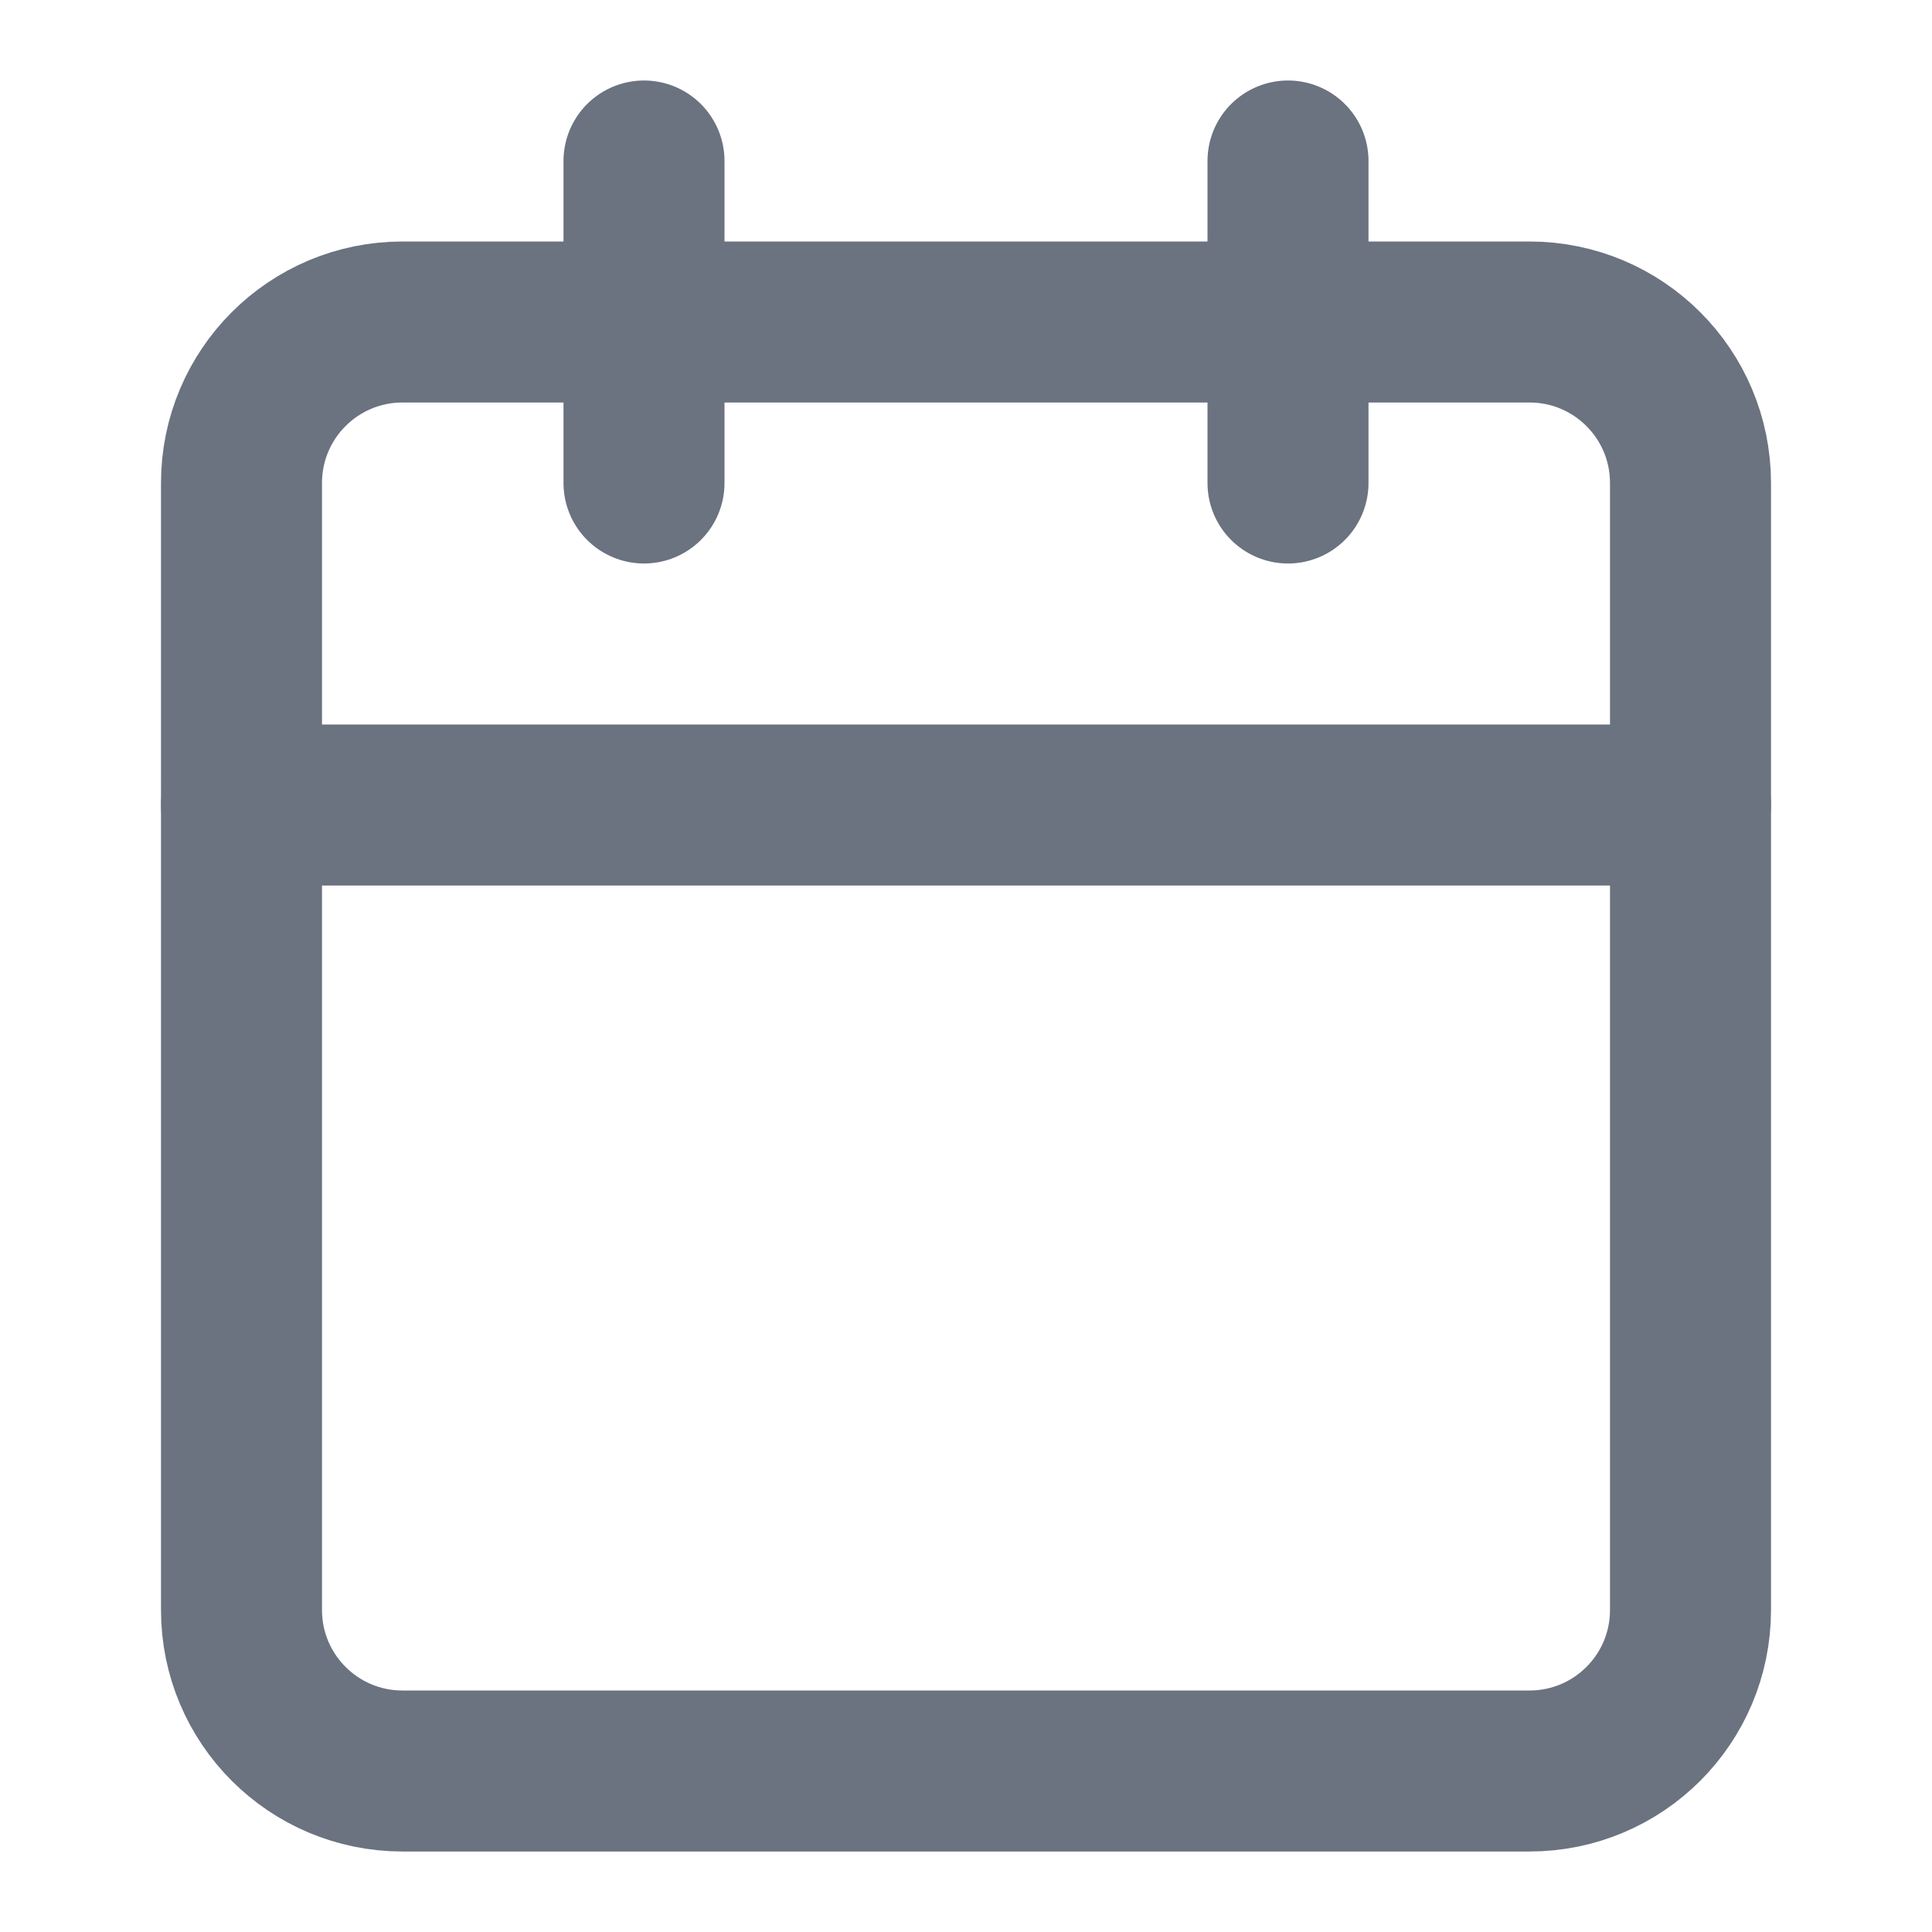
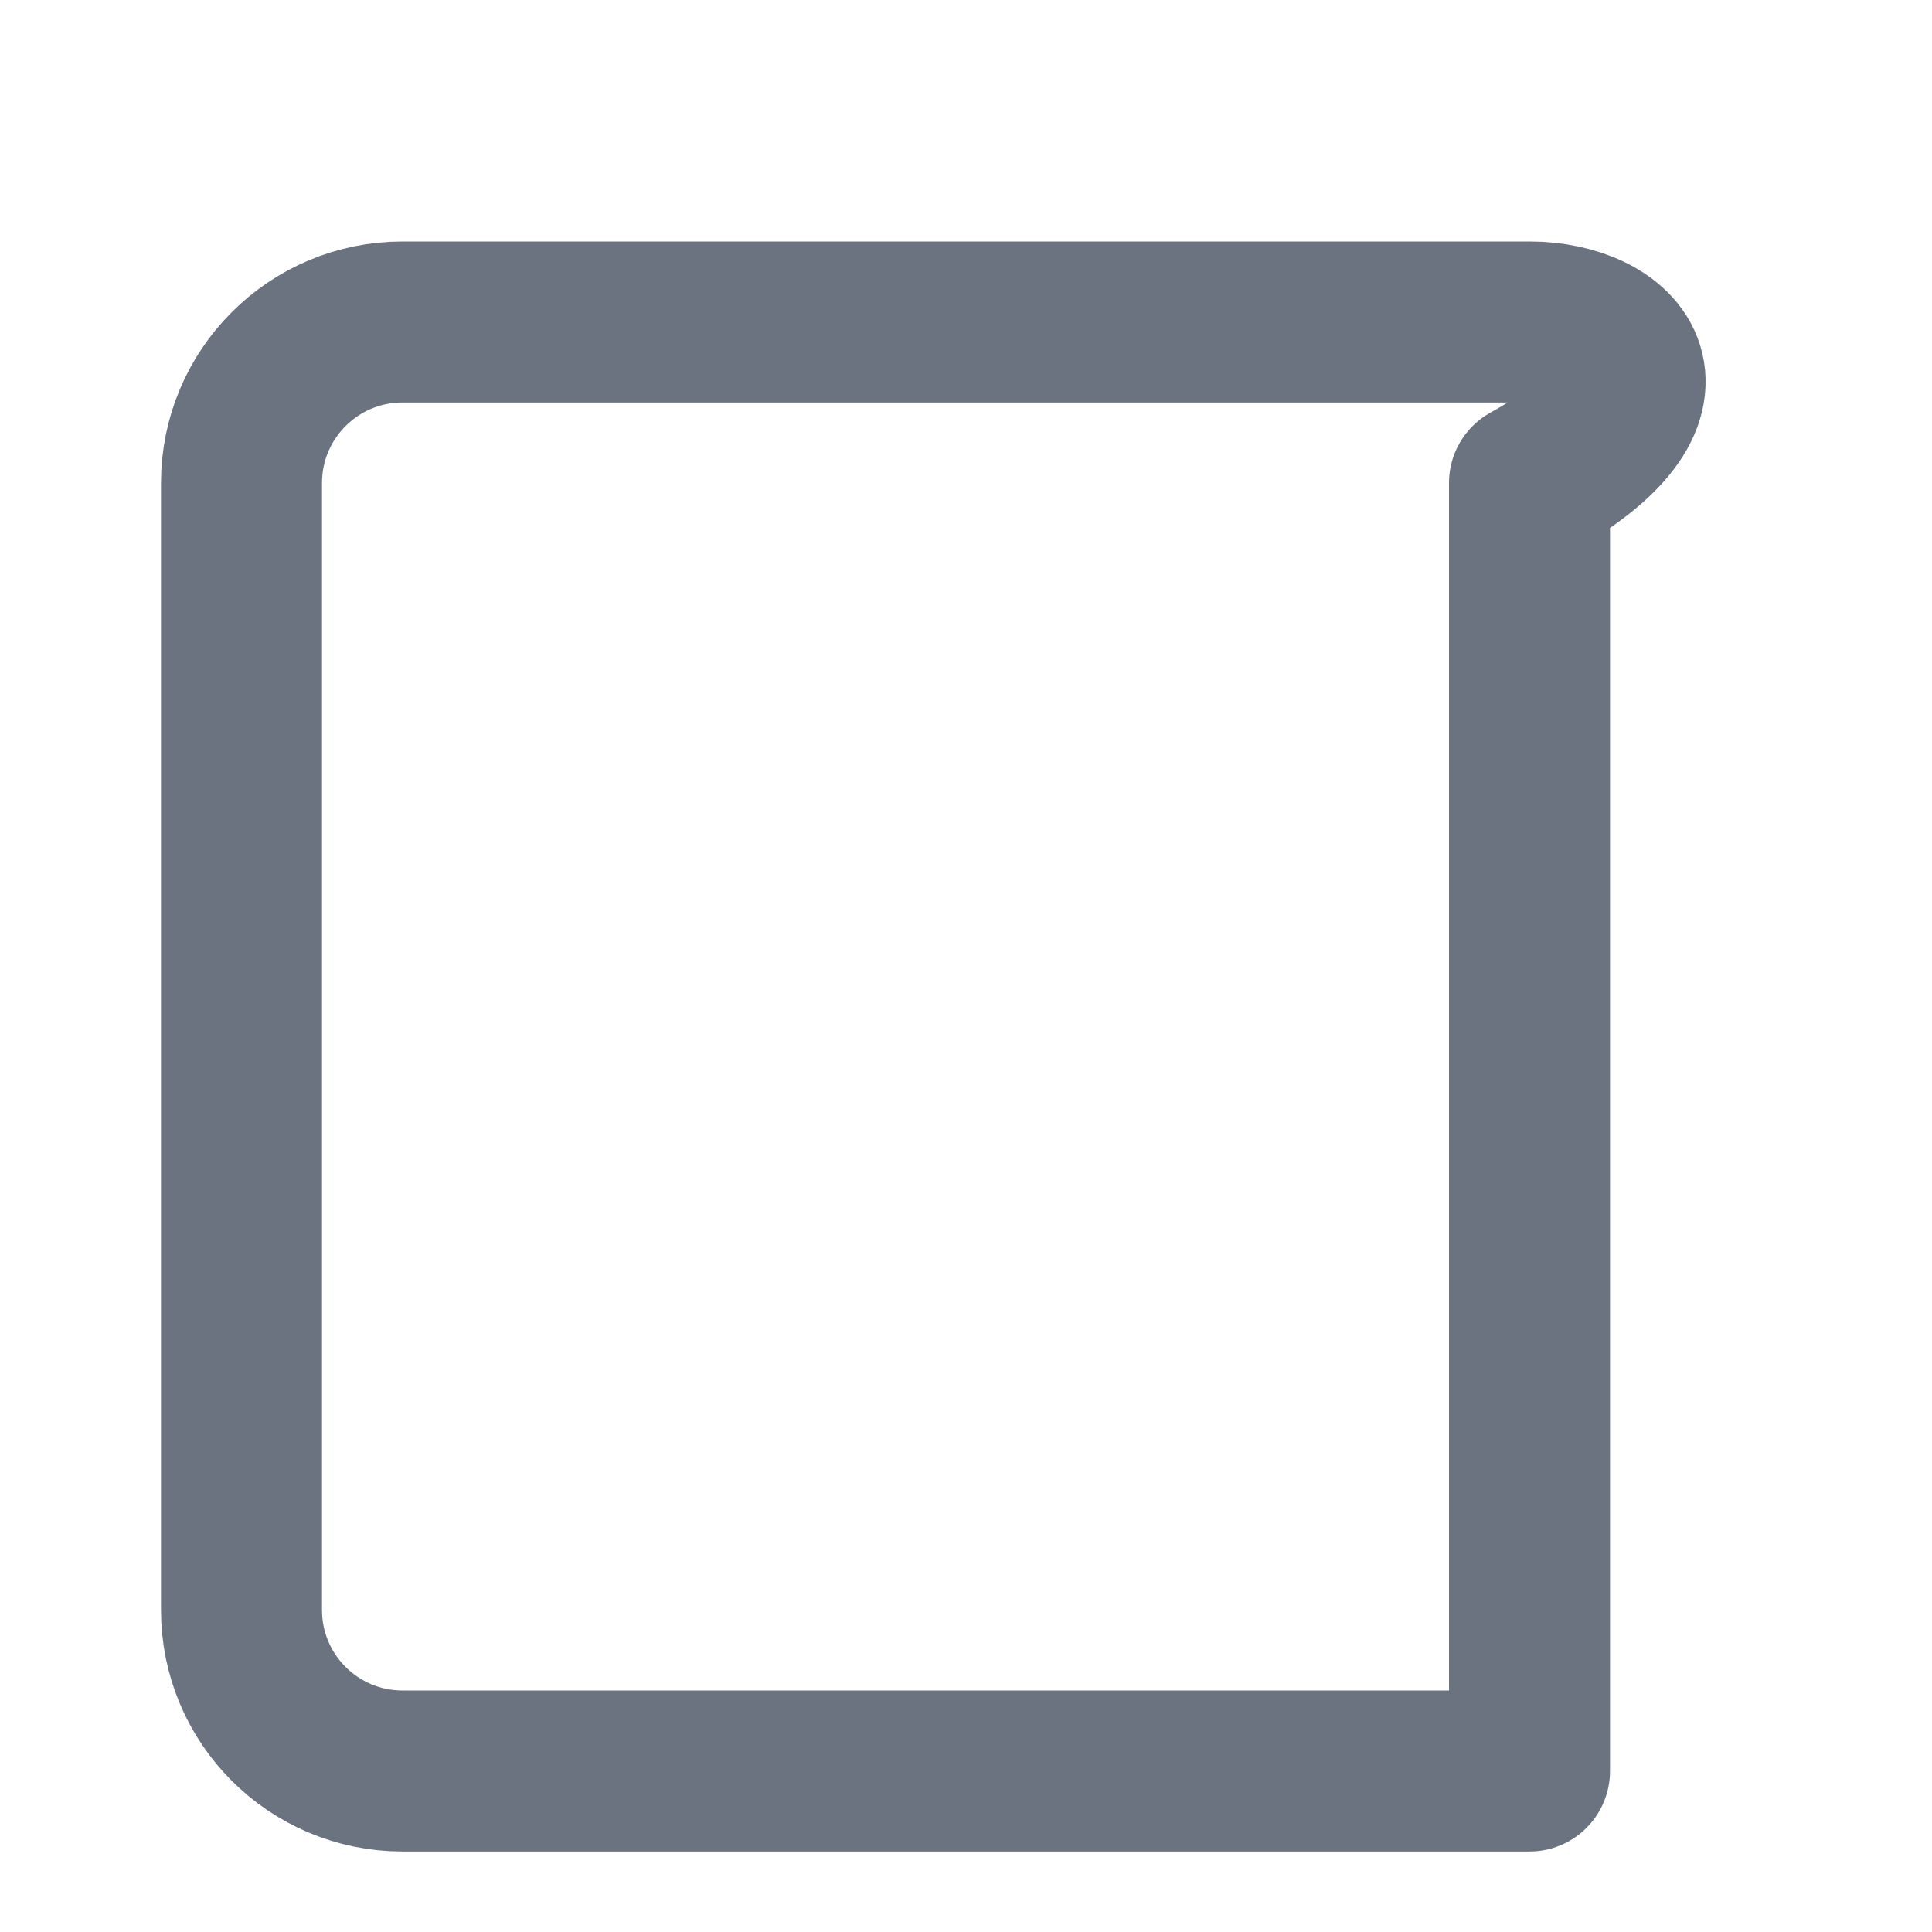
<svg xmlns="http://www.w3.org/2000/svg" width="24" height="24" viewBox="0 0 24 24" fill="none">
-   <path d="M19 4H5C3.895 4 3 4.895 3 6V20C3 21.105 3.895 22 5 22H19C20.105 22 21 21.105 21 20V6C21 4.895 20.105 4 19 4Z" stroke="#6B7280" stroke-width="2" stroke-linecap="round" stroke-linejoin="round" />
-   <path d="M3 10H21" stroke="#6B7280" stroke-width="2" stroke-linecap="round" stroke-linejoin="round" />
-   <path d="M16 2V6" stroke="#6B7280" stroke-width="2" stroke-linecap="round" stroke-linejoin="round" />
-   <path d="M8 2V6" stroke="#6B7280" stroke-width="2" stroke-linecap="round" stroke-linejoin="round" />
+   <path d="M19 4H5C3.895 4 3 4.895 3 6V20C3 21.105 3.895 22 5 22H19V6C21 4.895 20.105 4 19 4Z" stroke="#6B7280" stroke-width="2" stroke-linecap="round" stroke-linejoin="round" />
</svg>